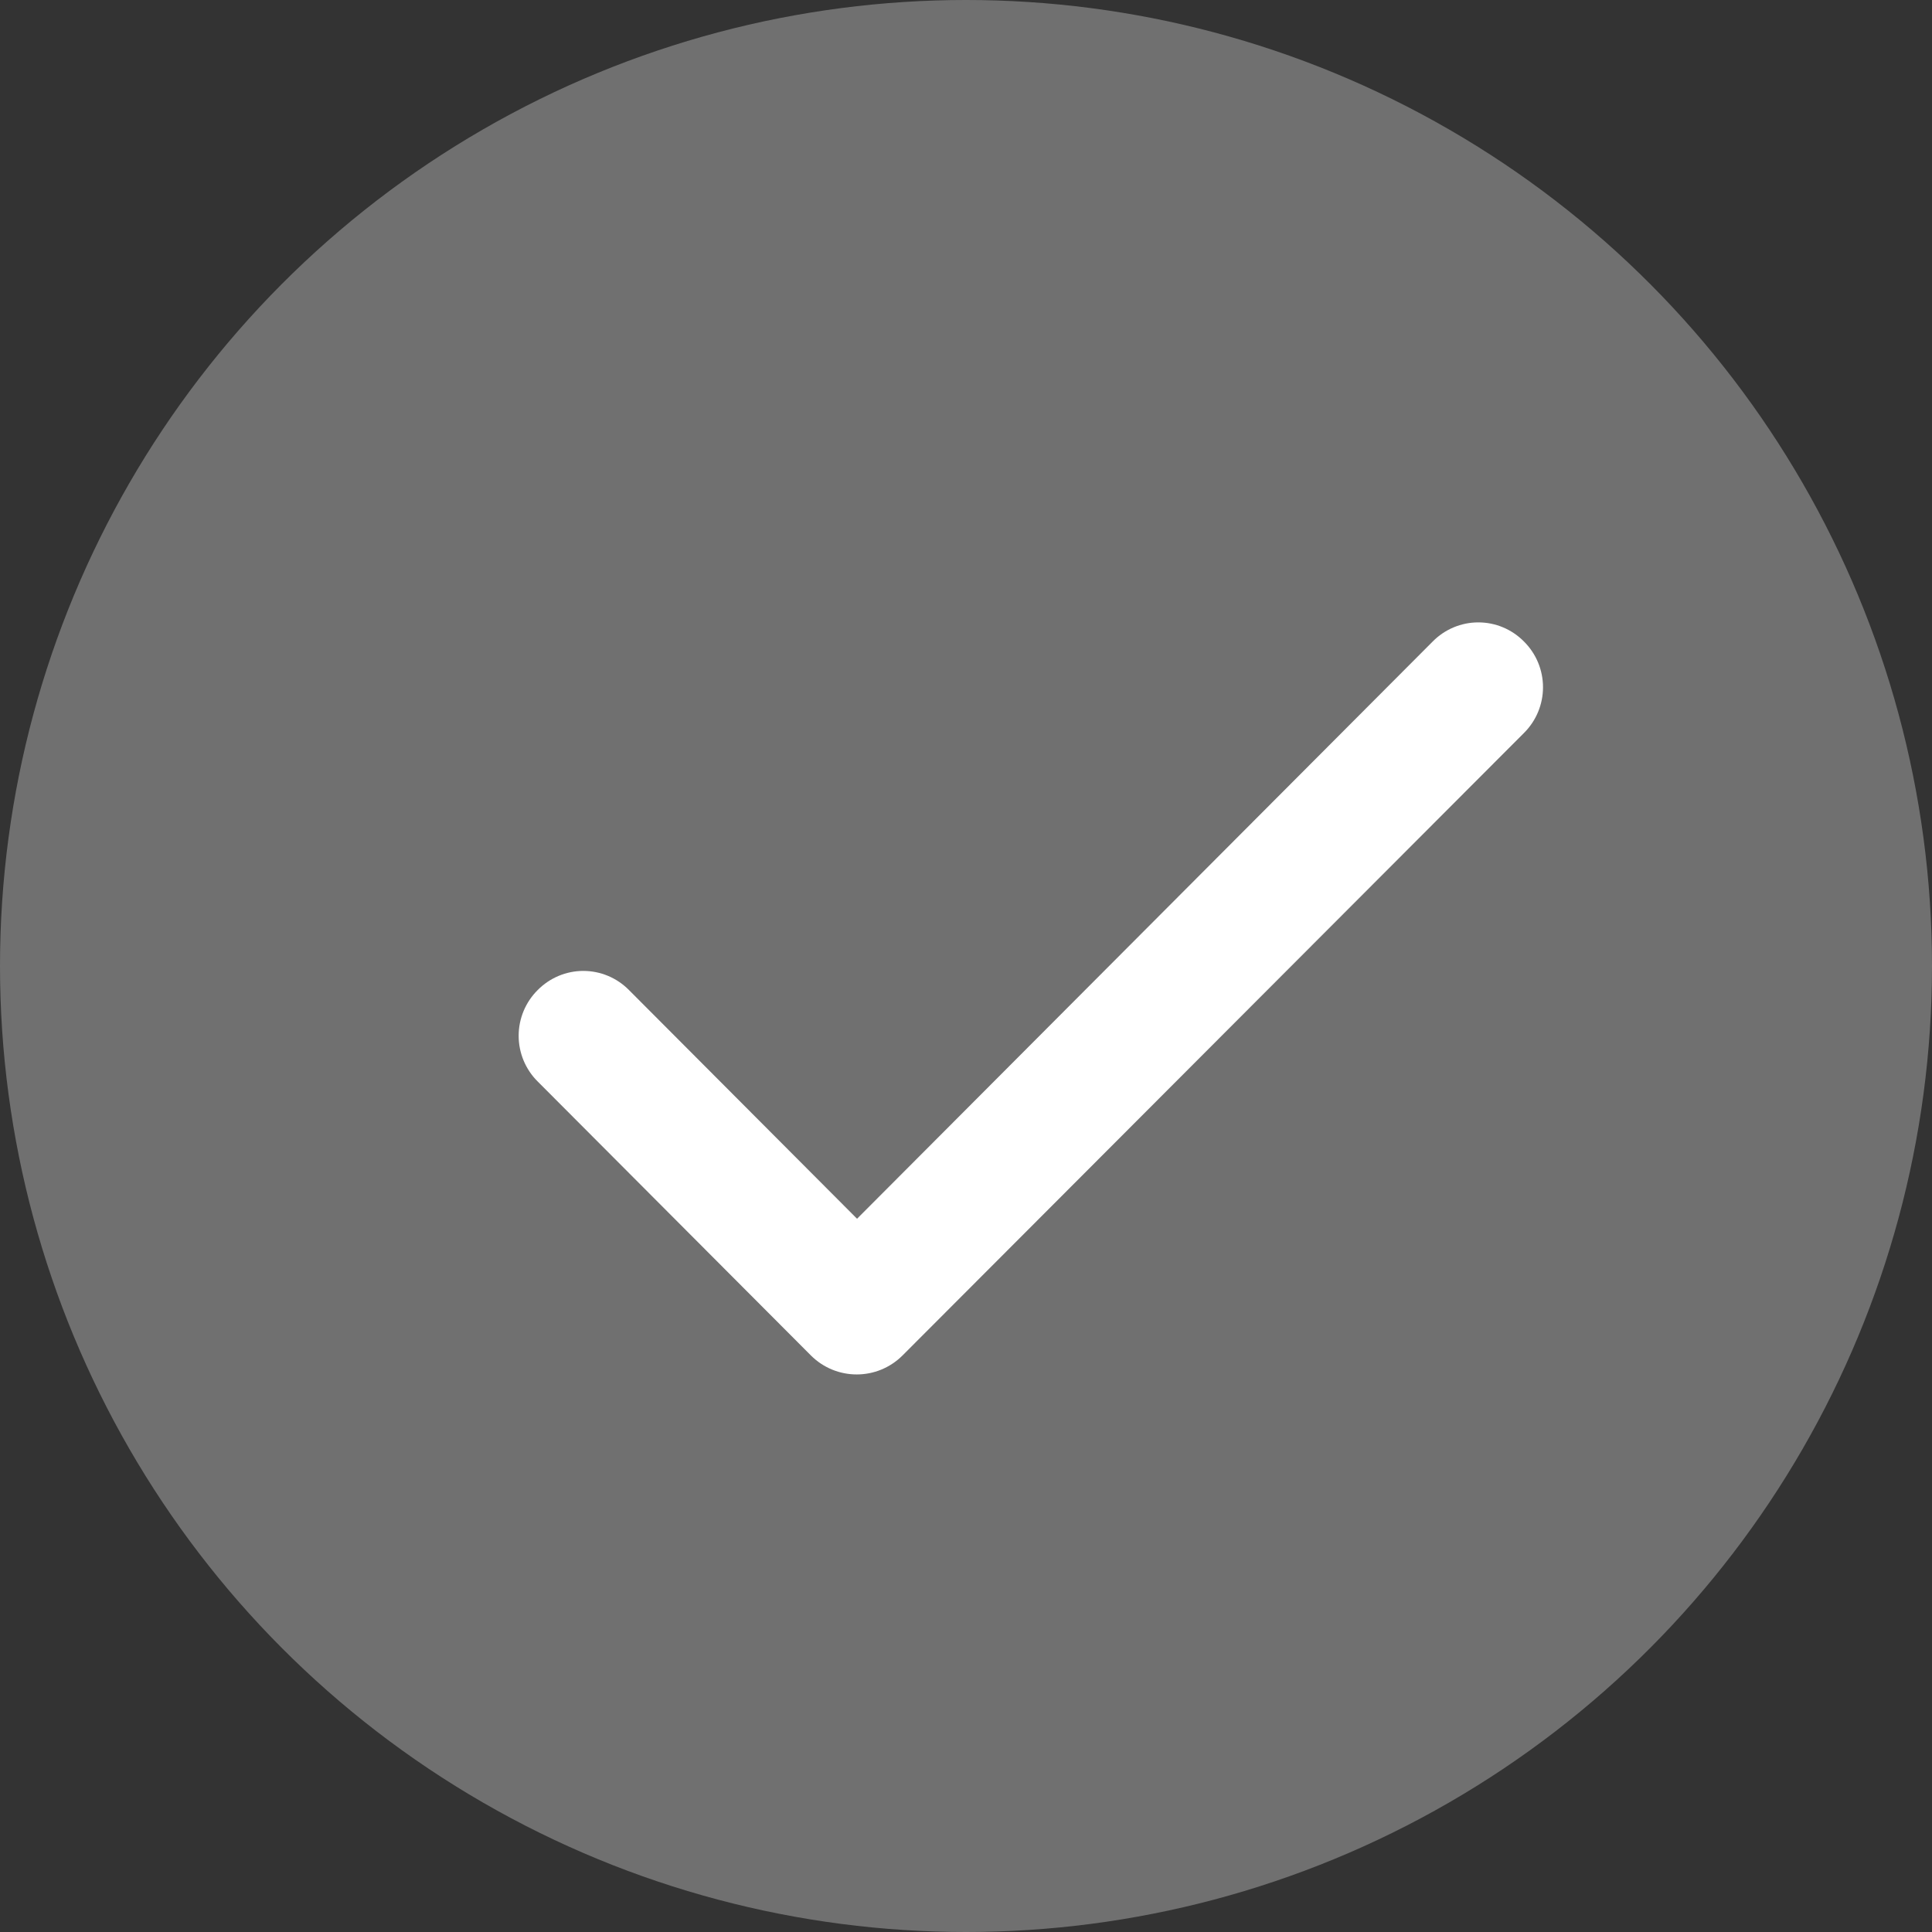
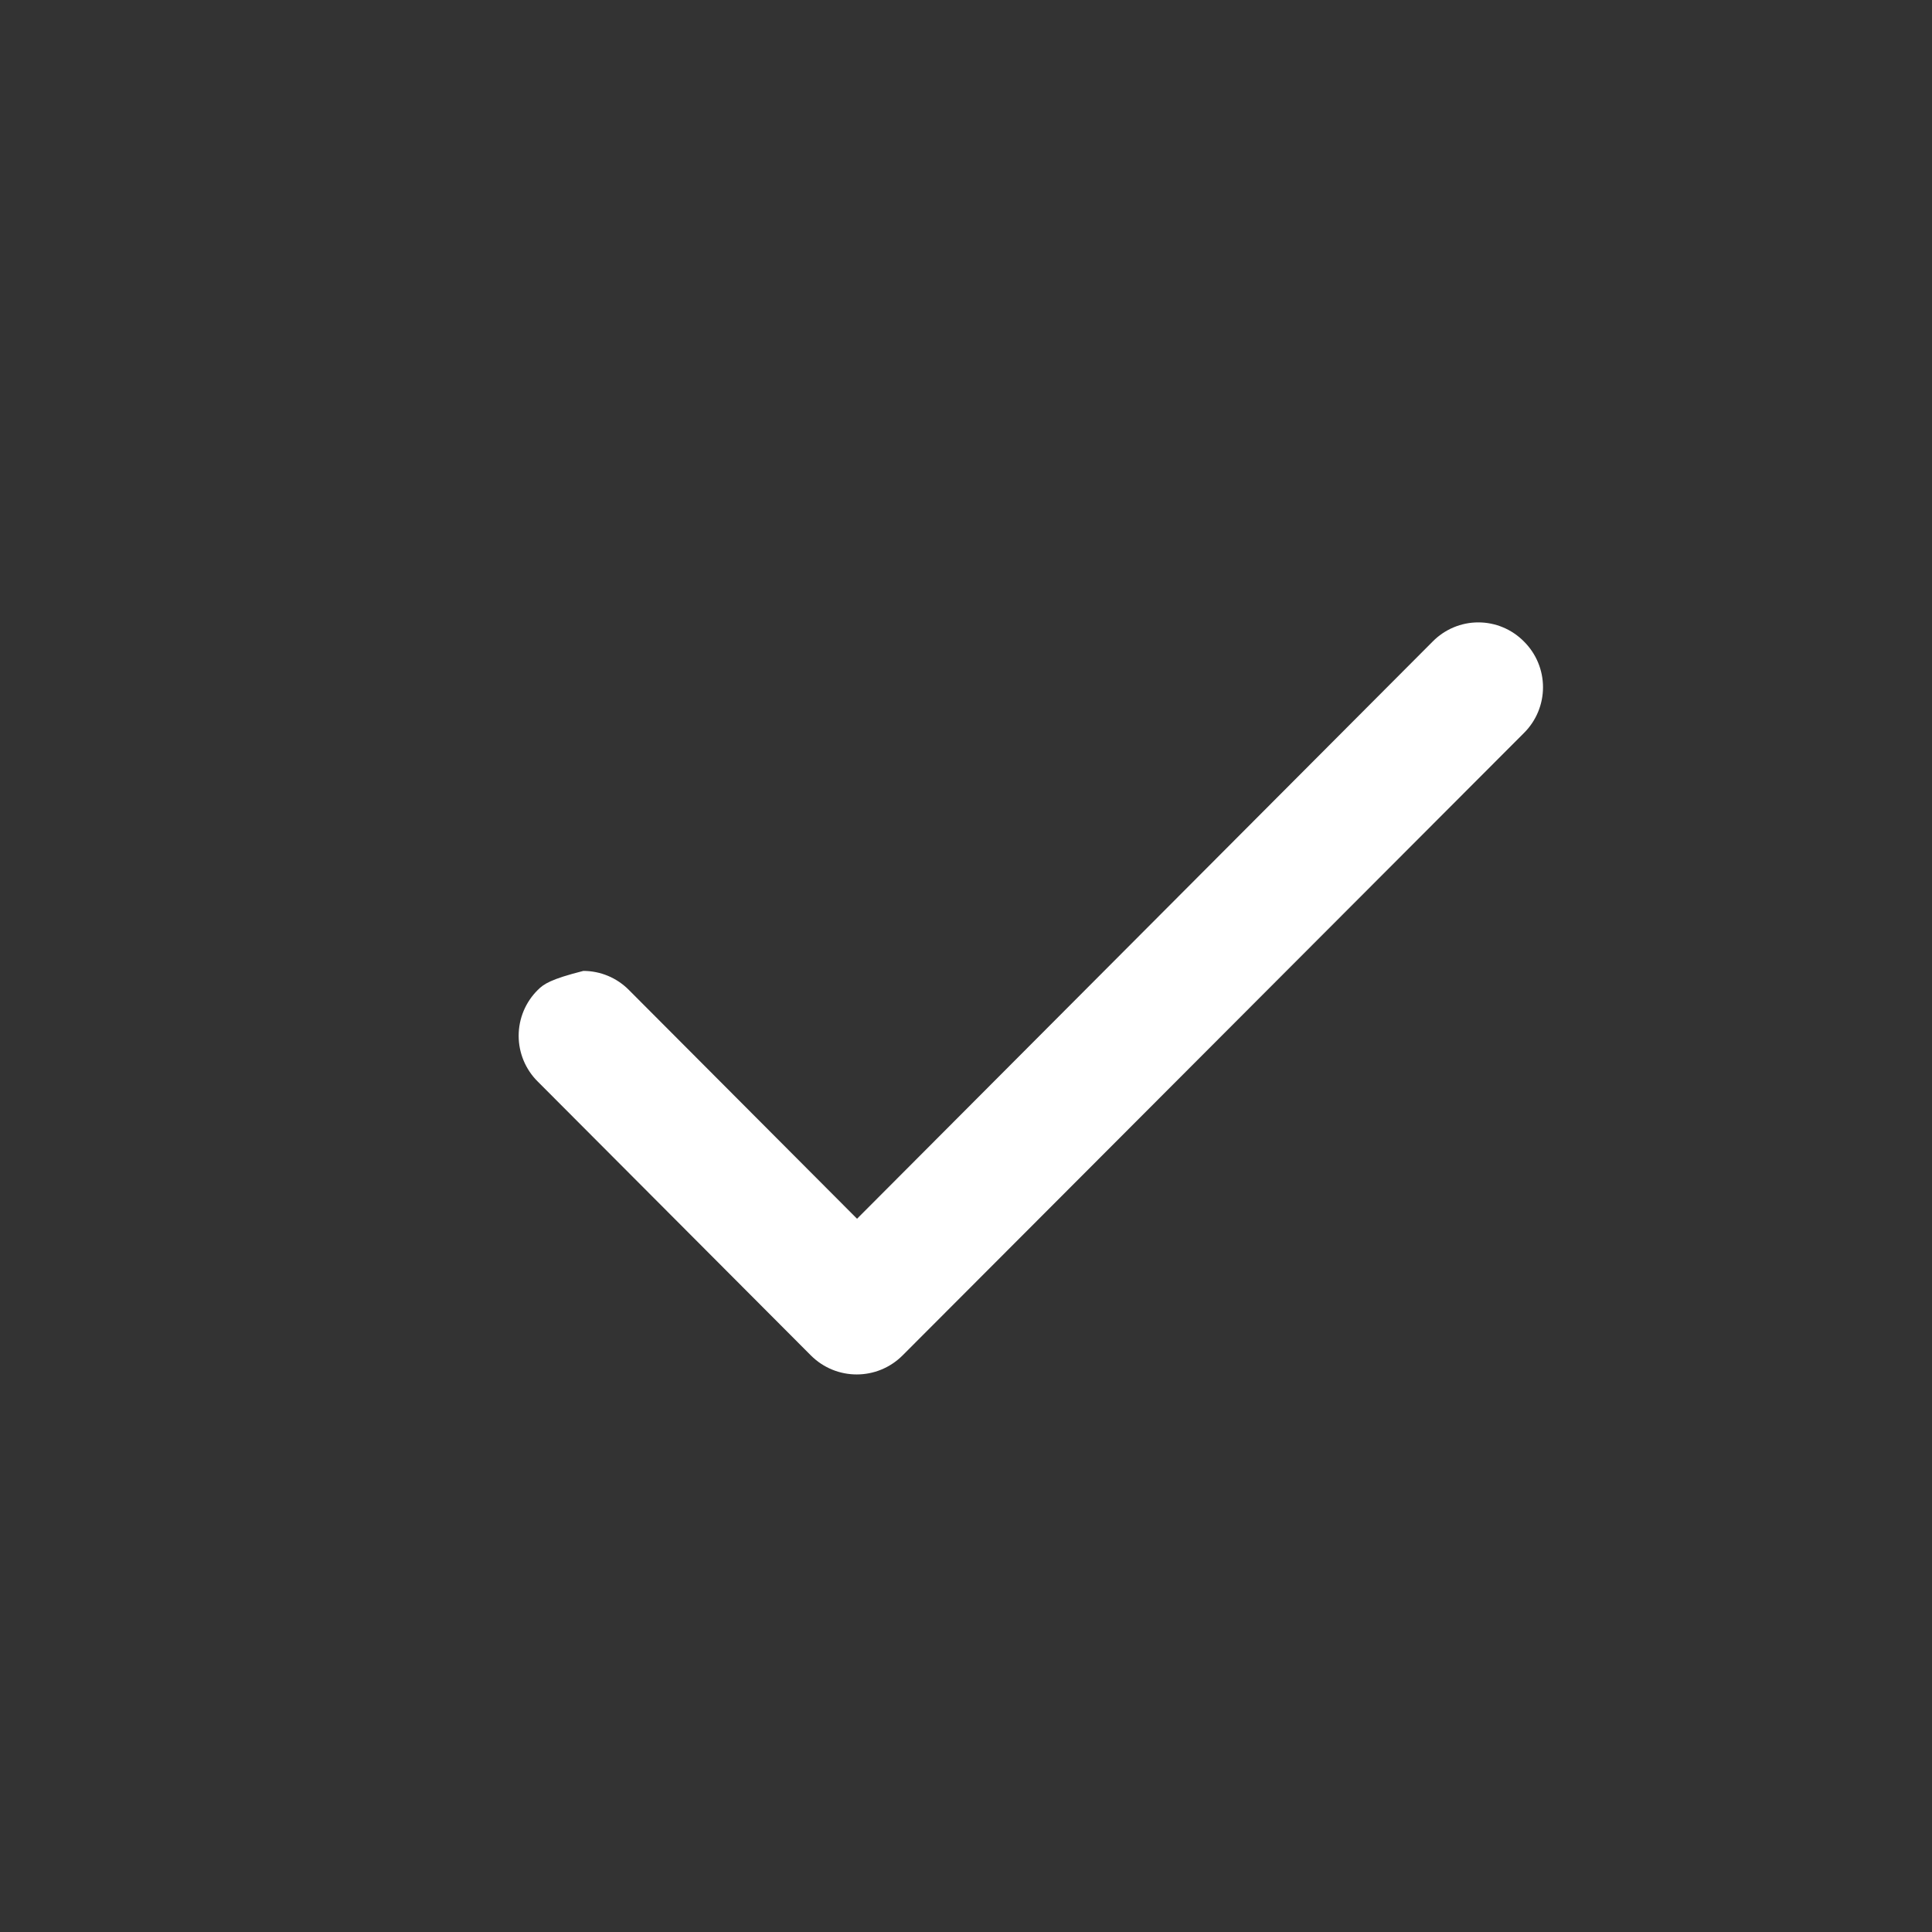
<svg xmlns="http://www.w3.org/2000/svg" width="149" height="149" viewBox="0 0 149 149" fill="none">
  <rect x="0" y="0" width="149" height="149" fill="#333333" stroke="none" />
-   <circle cx="74.5" cy="74.5" r="74.5" fill="white" fill-opacity="0.3" />
-   <path d="M66.097 93.993L48.506 76.353C48.046 75.886 47.498 75.516 46.895 75.263C46.291 75.01 45.642 74.879 44.988 74.879C44.334 74.879 43.685 75.01 43.082 75.263C42.478 75.516 41.93 75.886 41.47 76.353C41.004 76.814 40.635 77.364 40.382 77.969C40.13 78.575 40 79.225 40 79.881C40 80.537 40.13 81.187 40.382 81.793C40.635 82.398 41.004 82.948 41.47 83.409L62.529 104.526C64.489 106.491 67.655 106.491 69.615 104.526L117.53 56.53C117.996 56.068 118.365 55.519 118.618 54.913C118.87 54.308 119 53.658 119 53.002C119 52.345 118.87 51.696 118.618 51.09C118.365 50.484 117.996 49.935 117.53 49.474C117.07 49.007 116.522 48.636 115.918 48.383C115.314 48.13 114.666 48 114.012 48C113.357 48 112.709 48.13 112.106 48.383C111.502 48.636 110.954 49.007 110.494 49.474L66.097 93.993Z" fill="white" />
+   <path d="M66.097 93.993L48.506 76.353C48.046 75.886 47.498 75.516 46.895 75.263C46.291 75.01 45.642 74.879 44.988 74.879C42.478 75.516 41.93 75.886 41.47 76.353C41.004 76.814 40.635 77.364 40.382 77.969C40.13 78.575 40 79.225 40 79.881C40 80.537 40.13 81.187 40.382 81.793C40.635 82.398 41.004 82.948 41.47 83.409L62.529 104.526C64.489 106.491 67.655 106.491 69.615 104.526L117.53 56.53C117.996 56.068 118.365 55.519 118.618 54.913C118.87 54.308 119 53.658 119 53.002C119 52.345 118.87 51.696 118.618 51.09C118.365 50.484 117.996 49.935 117.53 49.474C117.07 49.007 116.522 48.636 115.918 48.383C115.314 48.13 114.666 48 114.012 48C113.357 48 112.709 48.13 112.106 48.383C111.502 48.636 110.954 49.007 110.494 49.474L66.097 93.993Z" fill="white" />
</svg>